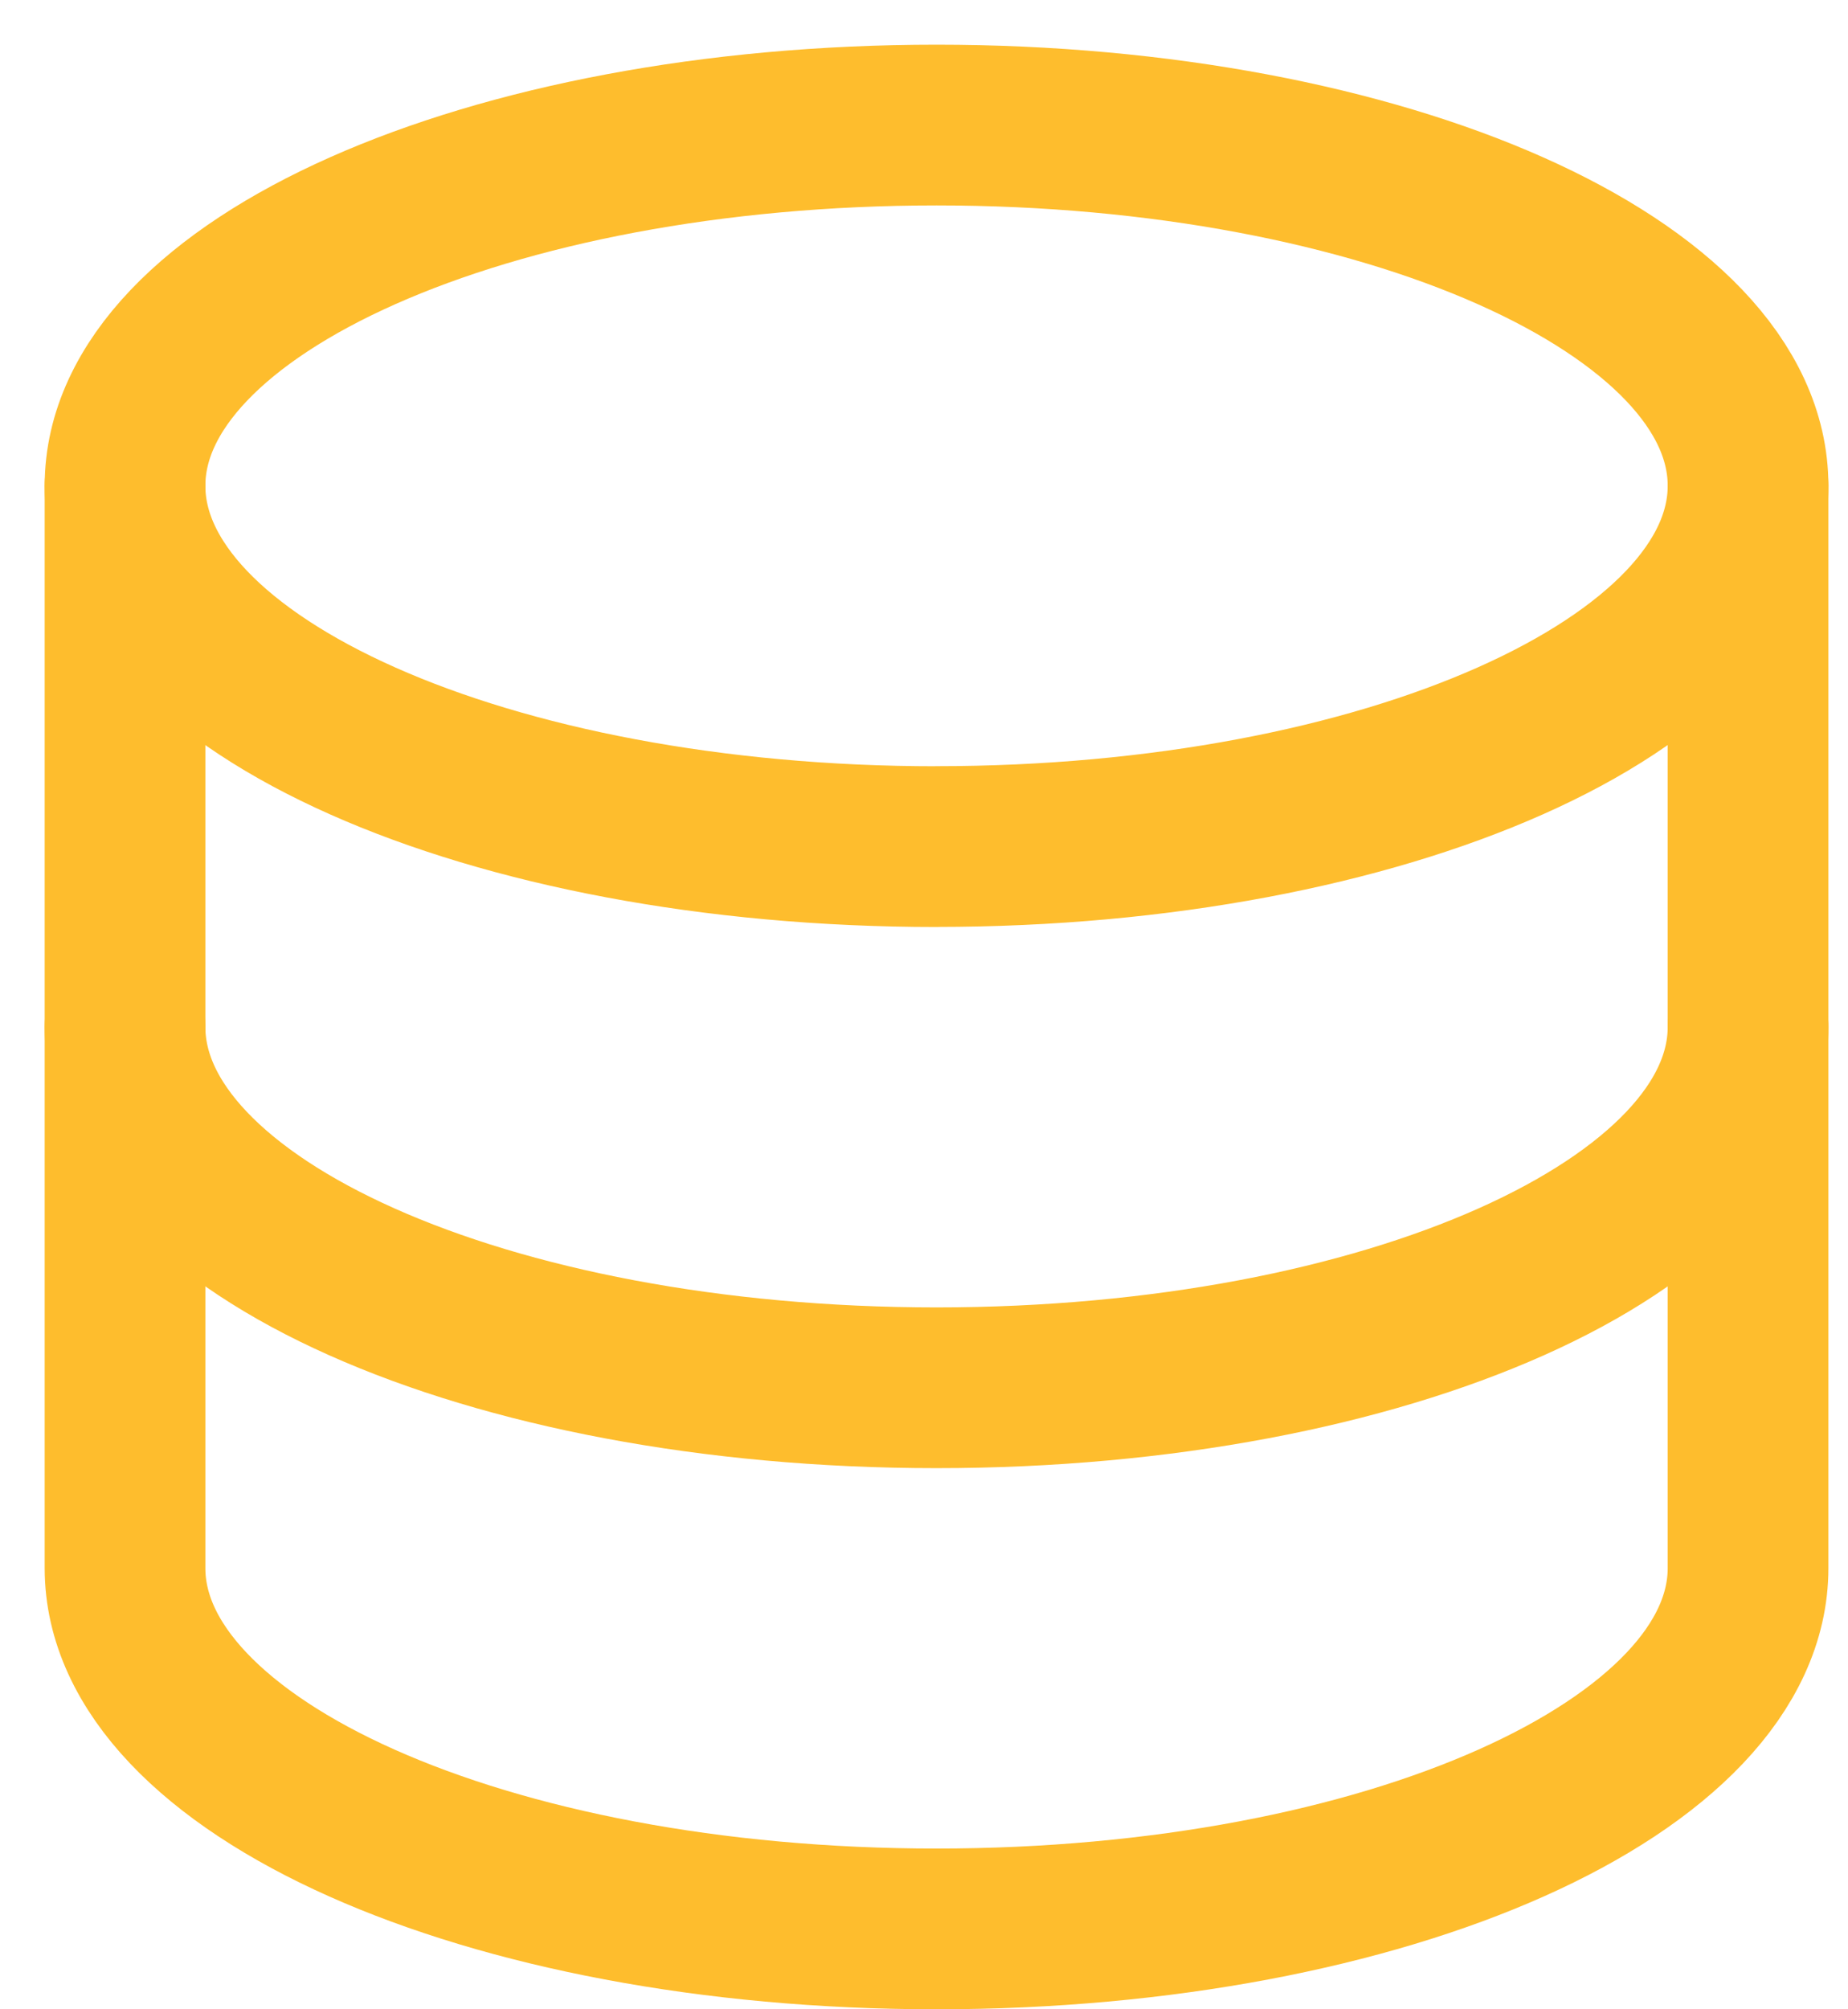
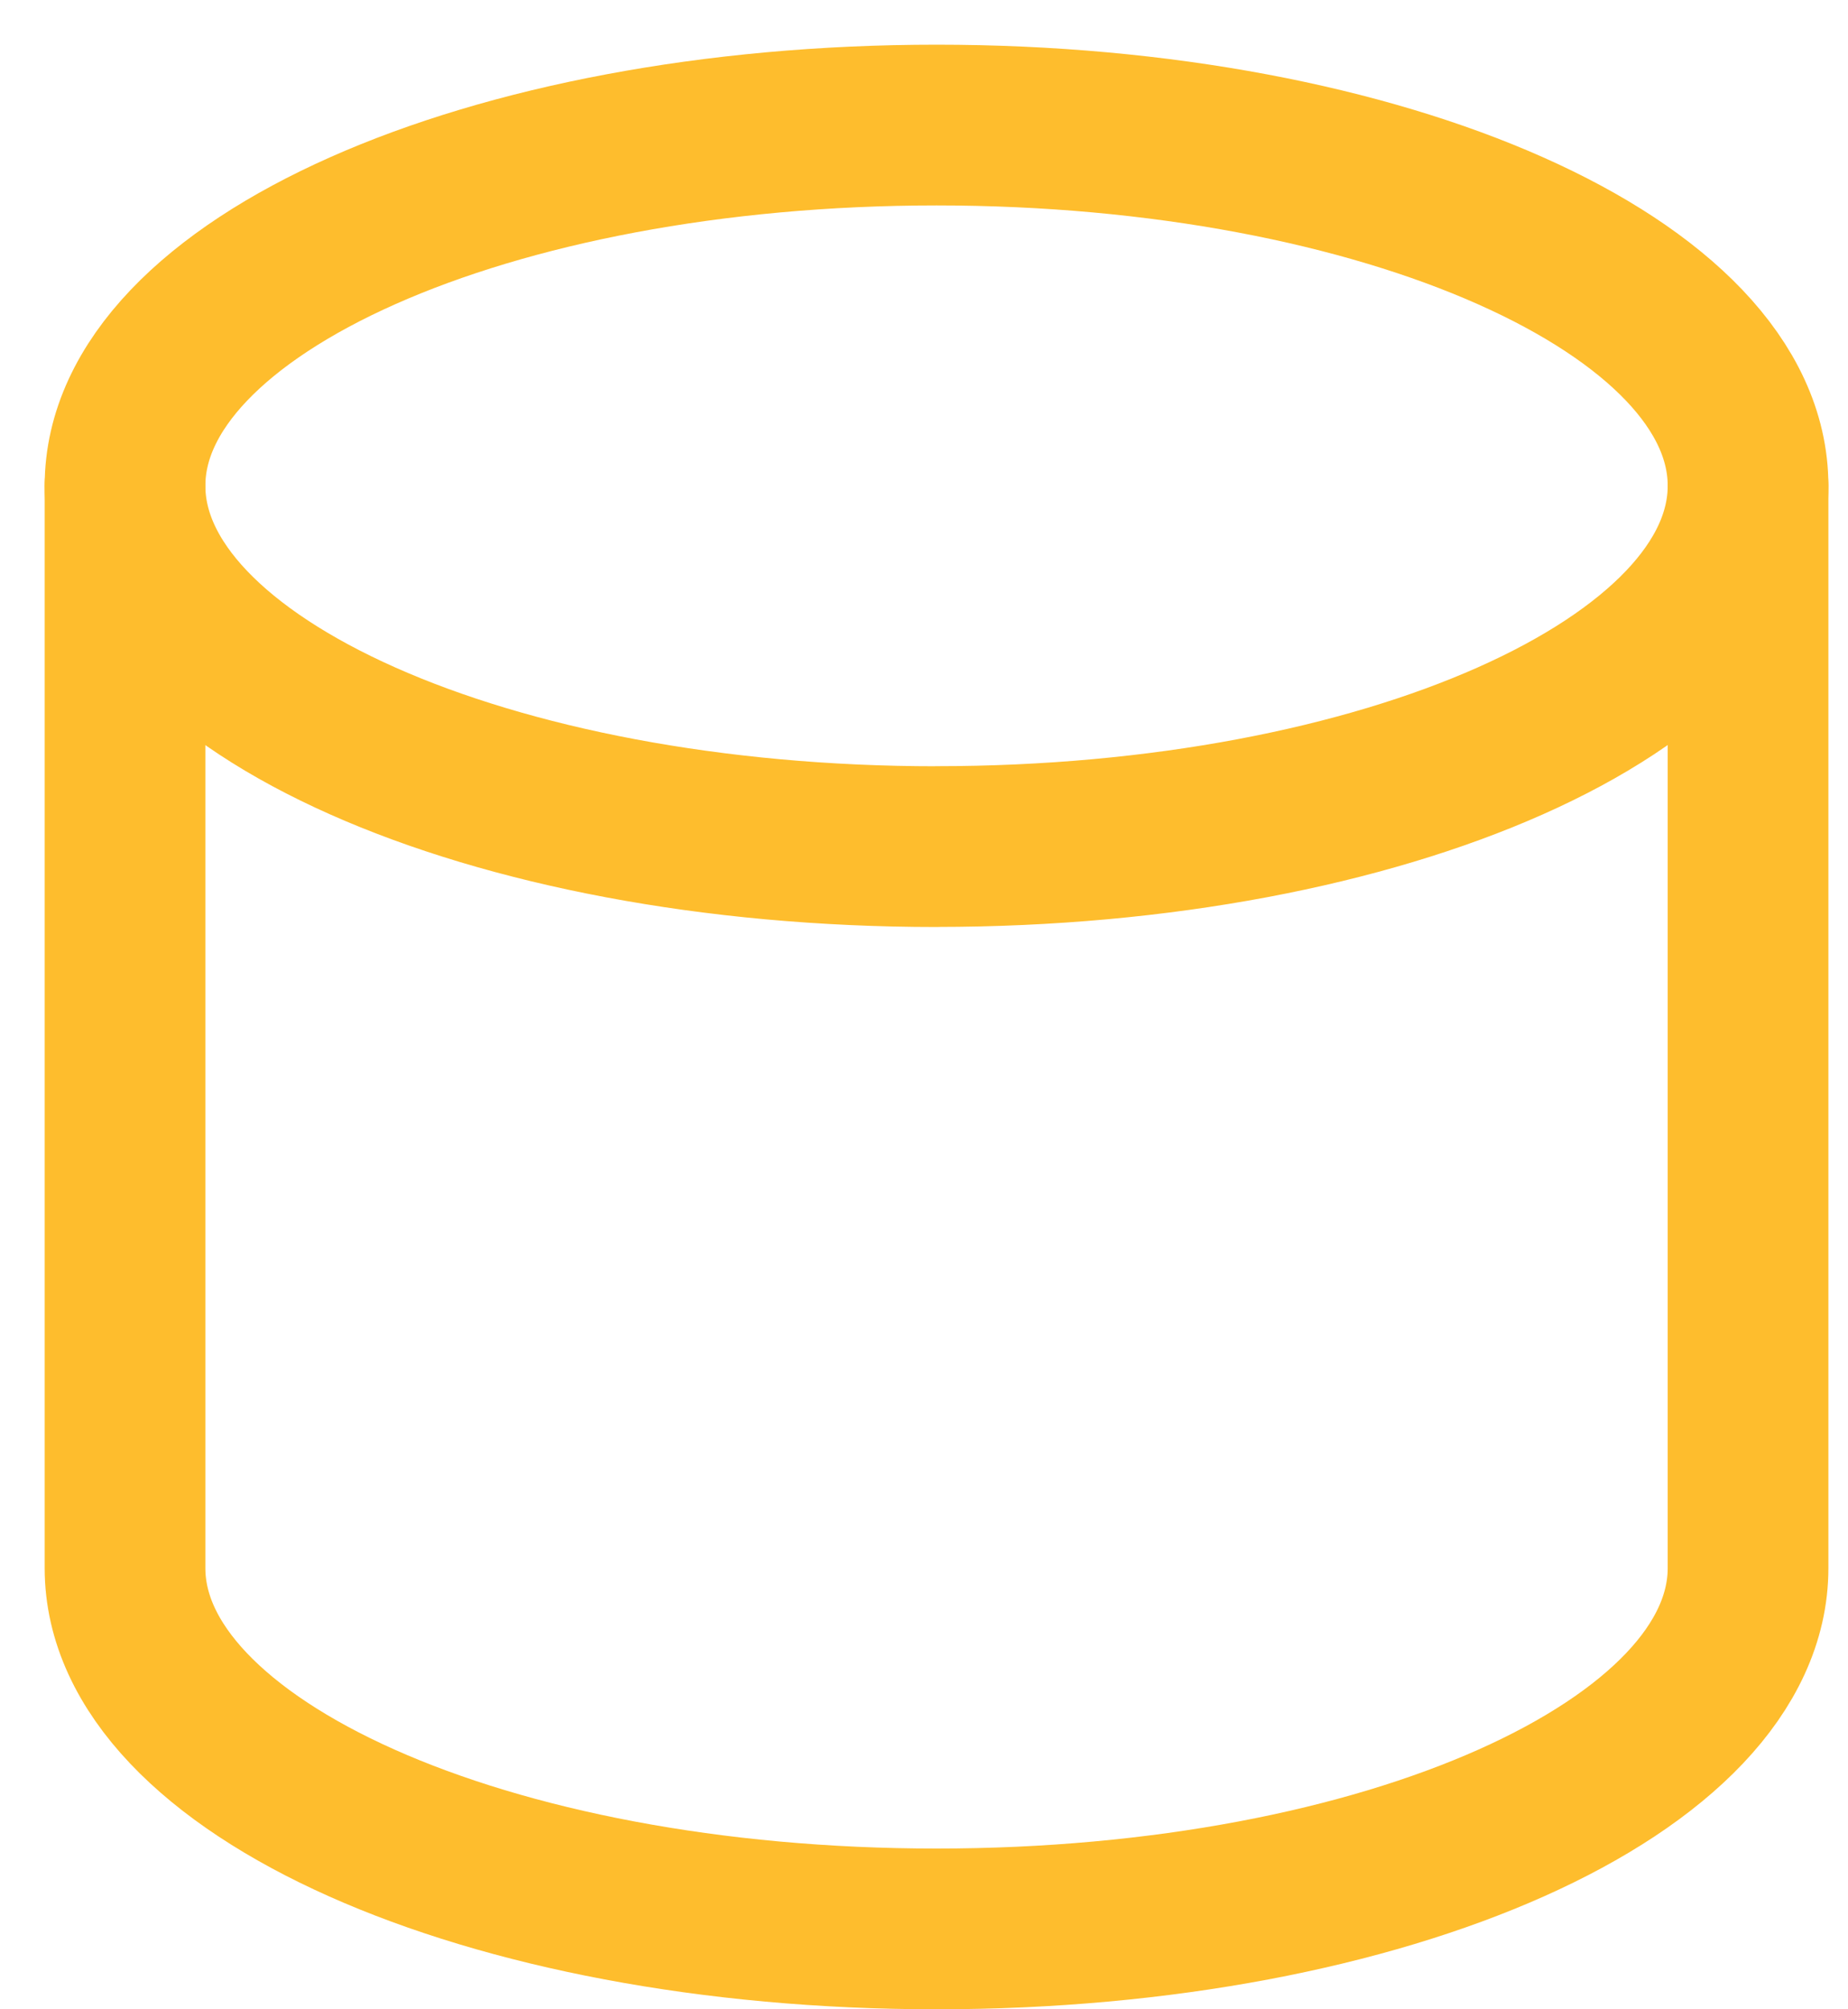
<svg xmlns="http://www.w3.org/2000/svg" width="23" height="25" fill="none">
  <path d="M11.656 10.533c5.578 0 10.1-2.01 10.1-4.489s-4.522-4.488-10.1-4.488c-5.578 0-10.1 2.01-10.1 4.488 0 2.48 4.522 4.49 10.1 4.49z" stroke="#FEBD2D" stroke-width="2" stroke-linecap="round" stroke-linejoin="round" />
  <path d="M1.556 6.044v13.467c0 2.469 4.489 4.489 10.1 4.489 5.61 0 10.1-2.02 10.1-4.489V6.044" stroke="#FEBD2D" stroke-width="2" stroke-linecap="round" stroke-linejoin="round" />
-   <path d="M21.756 12.778c0 2.469-4.49 4.489-10.1 4.489-5.611 0-10.1-2.02-10.1-4.49" stroke="#FEBD2D" stroke-width="2" stroke-linecap="round" stroke-linejoin="round" />
</svg>